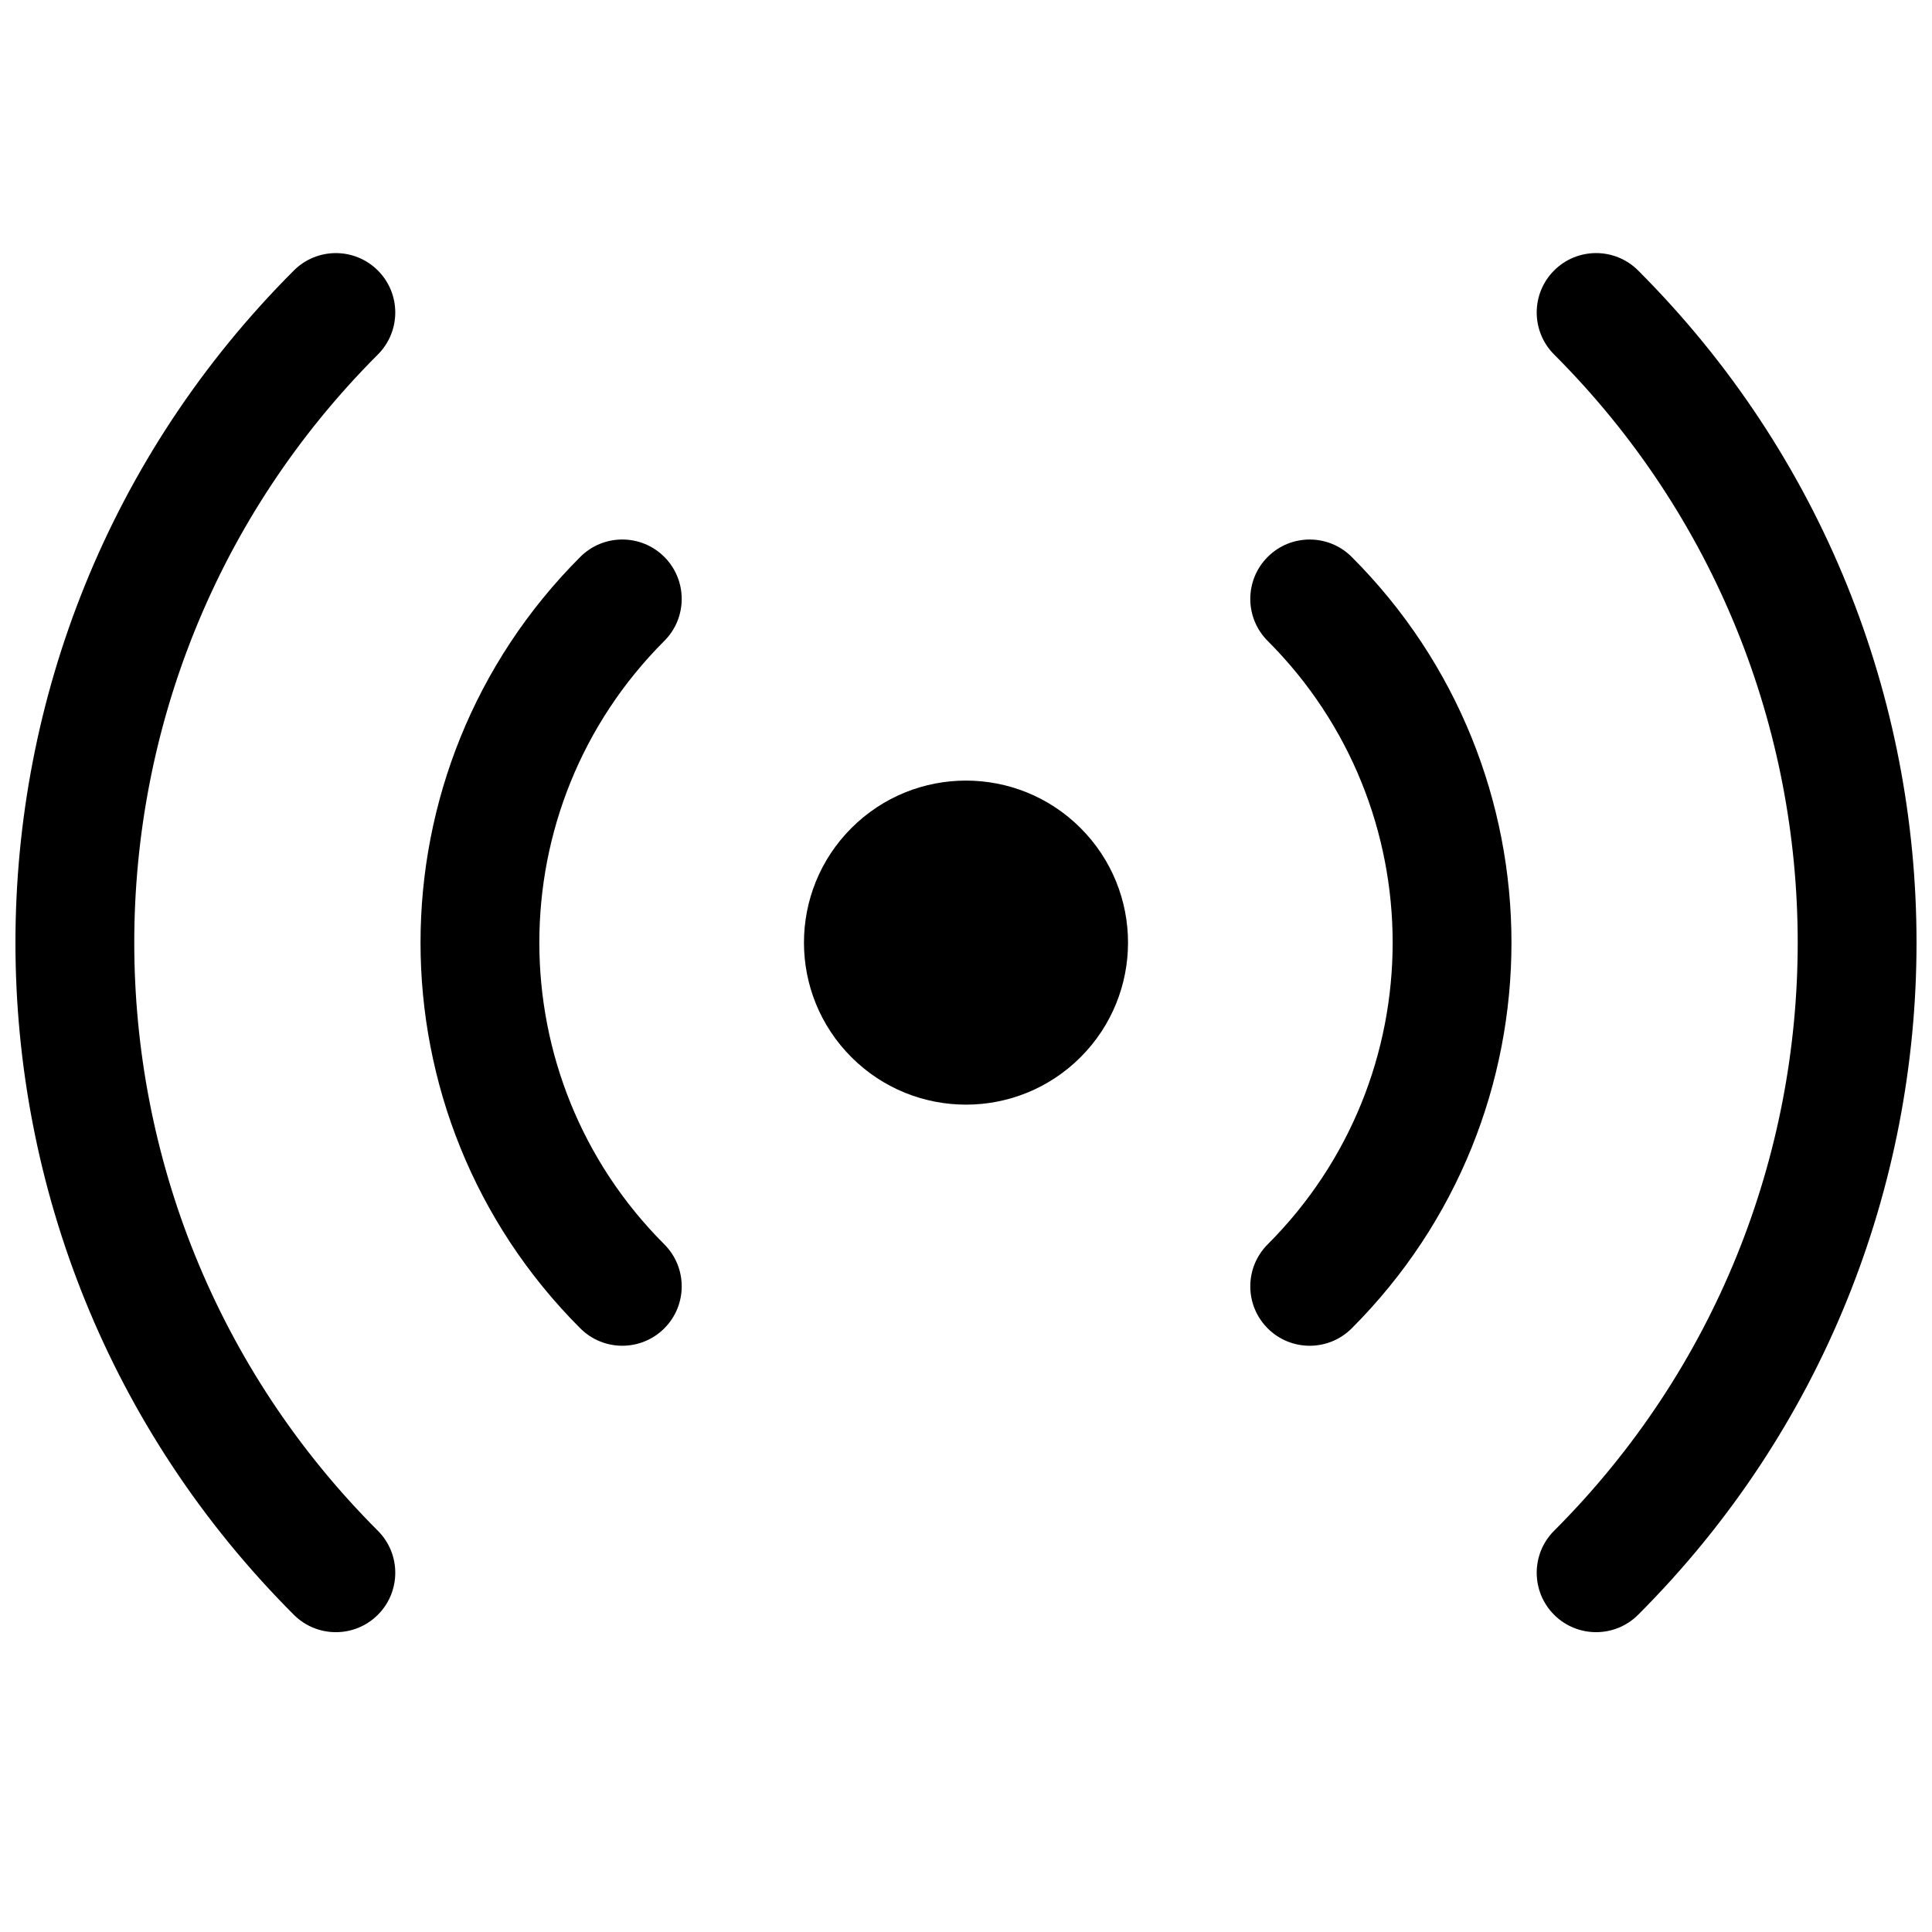
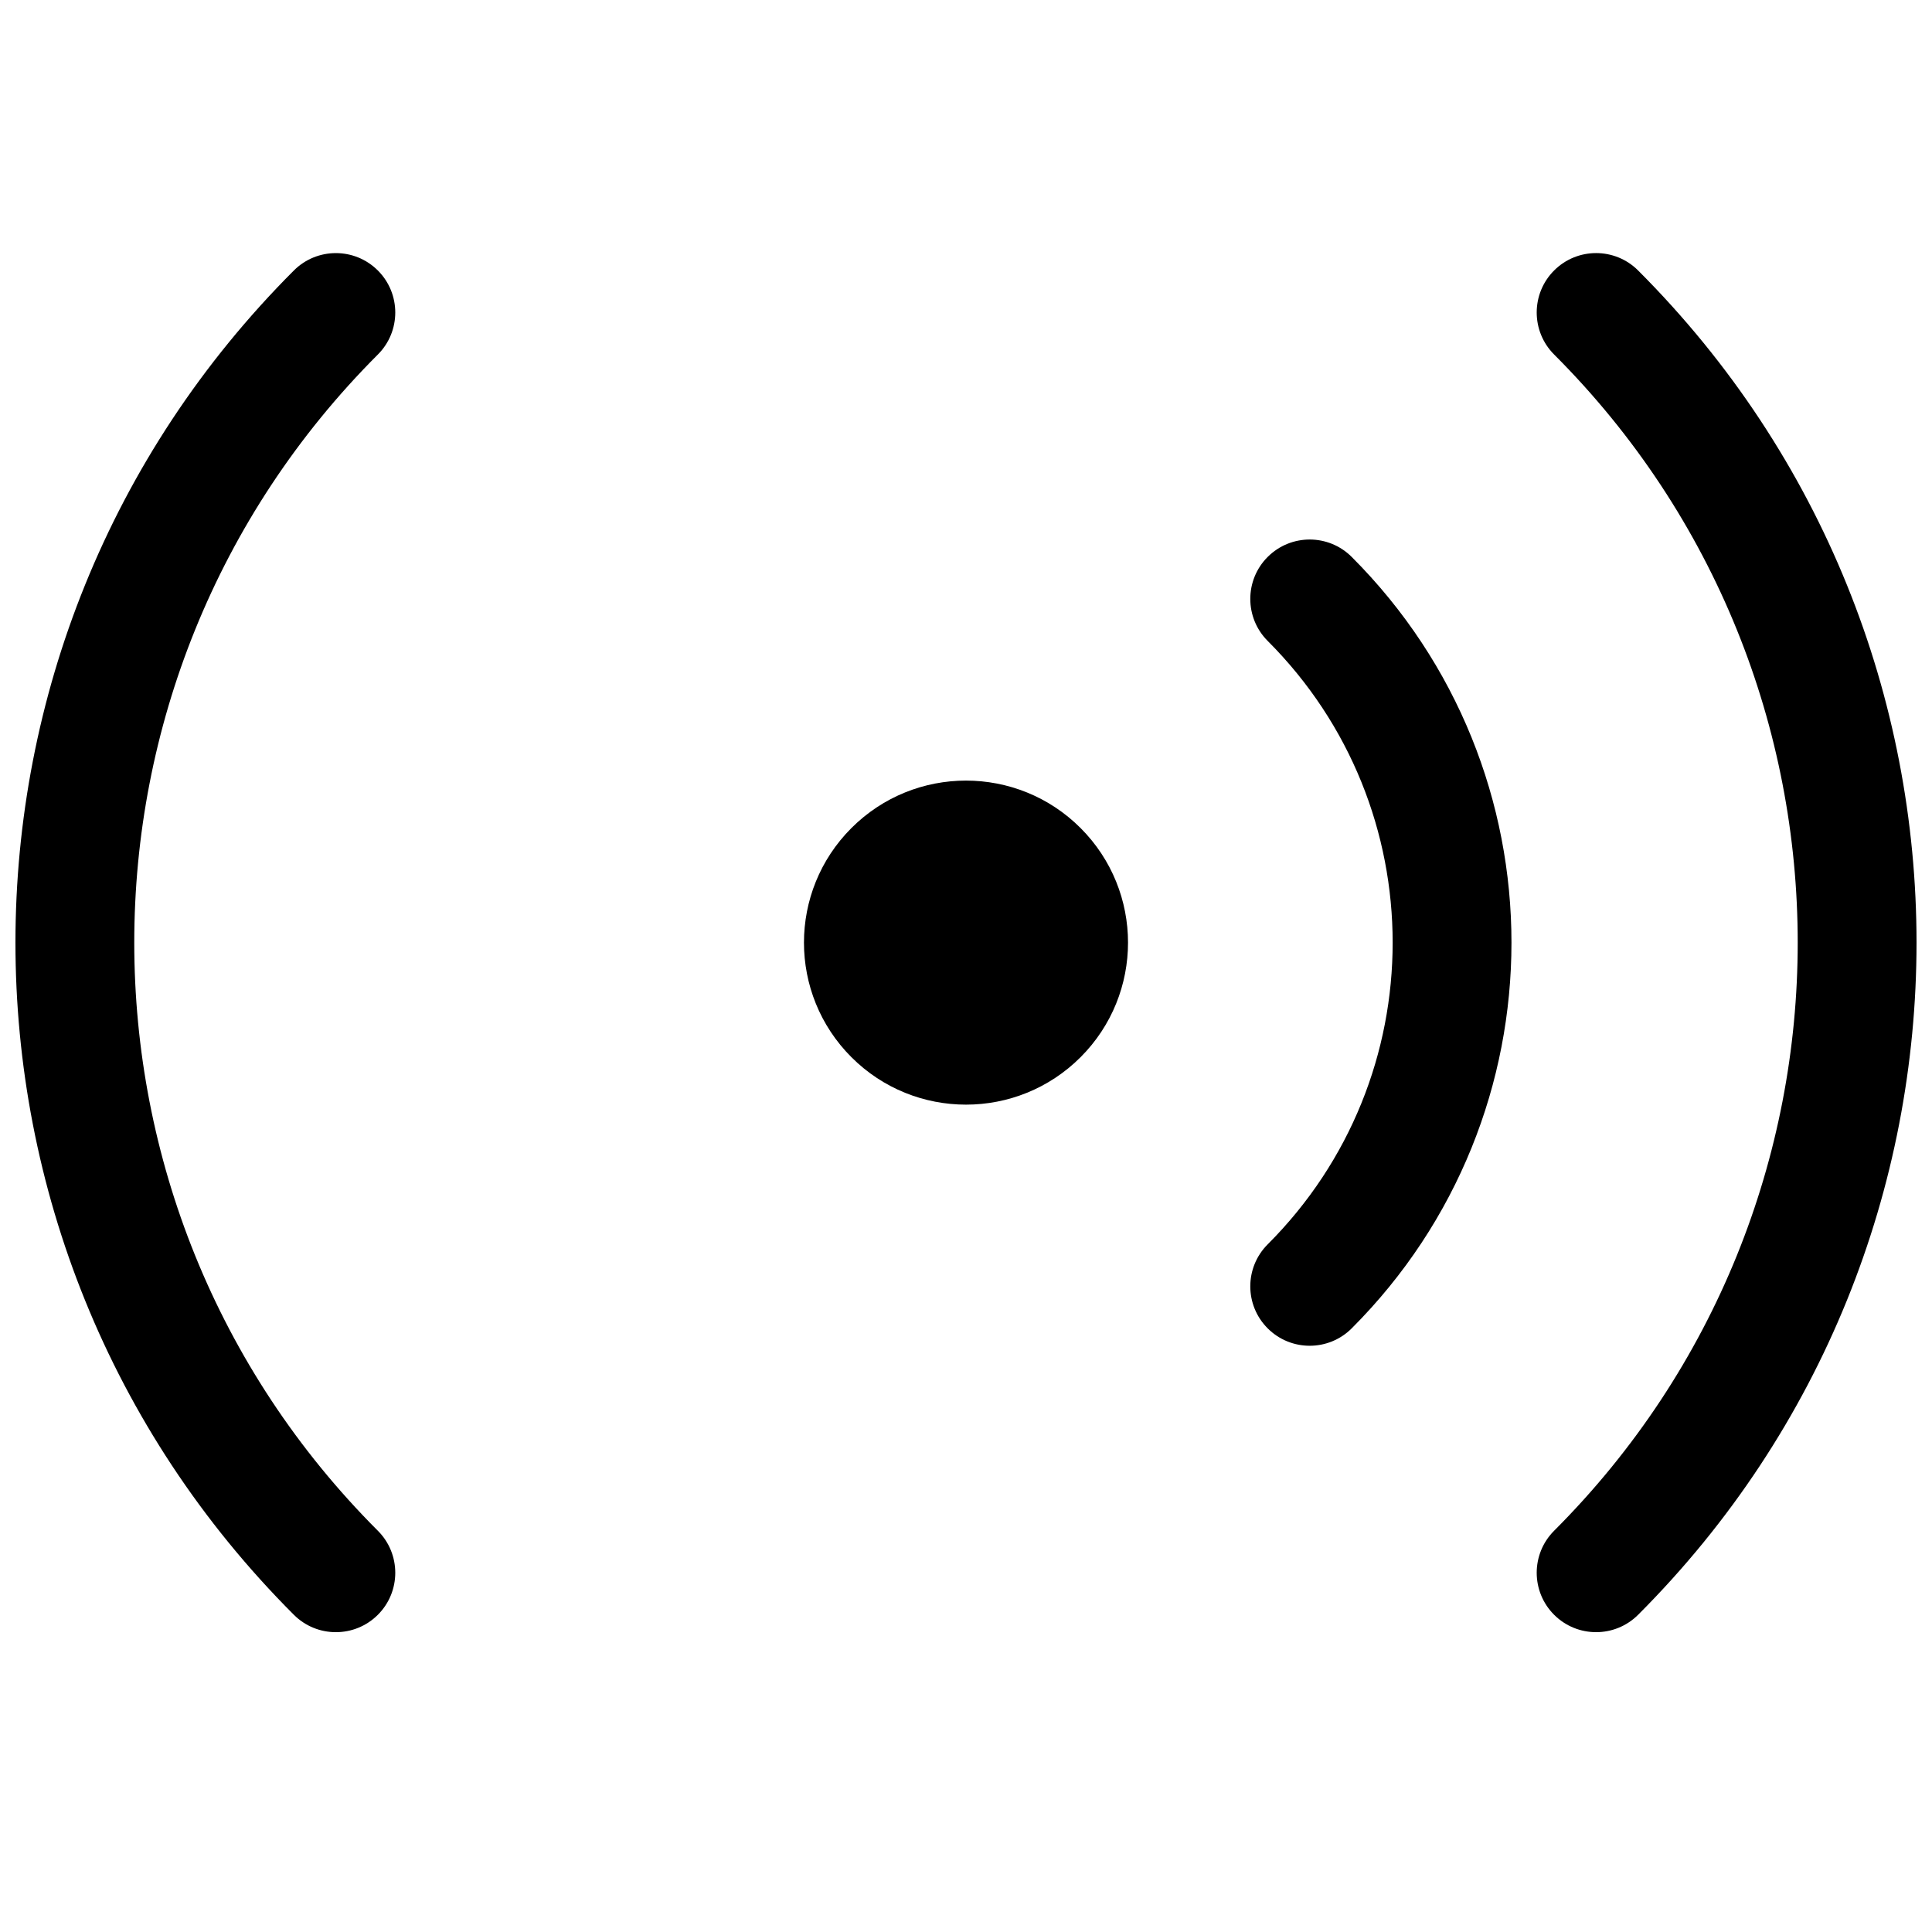
<svg xmlns="http://www.w3.org/2000/svg" width="800px" height="800px" version="1.1" viewBox="144 144 512 512">
  <defs>
    <clipPath id="b">
      <path d="m148.09 211h100.91v366h-100.91z" />
    </clipPath>
    <clipPath id="a">
      <path d="m551 211h100.9v366h-100.9z" />
    </clipPath>
  </defs>
  <g clip-path="url(#b)">
    <path d="m244.14 237.95c6.148-6.148 6.148-16.117 0-22.266-6.148-6.148-16.117-6.148-22.266 0-98.375 98.375-98.375 257.88 0 356.25 6.148 6.148 16.117 6.148 22.266 0 6.148-6.148 6.148-16.117 0-22.266-86.078-86.078-86.078-225.64 0-311.72z" />
  </g>
  <g clip-path="url(#a)">
    <path d="m578.12 215.68c-6.148-6.148-16.117-6.148-22.266 0-6.148 6.148-6.148 16.117 0 22.266 86.078 86.078 86.078 225.64 0 311.72-6.148 6.148-6.148 16.117 0 22.266 6.148 6.148 16.117 6.148 22.266 0 98.375-98.375 98.375-257.88 0-356.25z" />
  </g>
-   <path d="m320.05 313.85c-44.16 44.156-44.16 115.75 0 159.91 6.148 6.148 6.148 16.117 0 22.266-6.148 6.148-16.117 6.148-22.266 0-56.453-56.453-56.453-147.98 0-204.44 6.148-6.148 16.117-6.148 22.266 0 6.148 6.148 6.148 16.117 0 22.266z" />
  <path d="m479.95 291.59c6.144-6.148 16.117-6.148 22.262 0 56.457 56.453 56.457 147.98 0 204.44-6.144 6.148-16.117 6.148-22.262 0-6.148-6.148-6.148-16.117 0-22.266 44.156-44.156 44.156-115.75 0-159.91-6.148-6.148-6.148-16.117 0-22.266z" />
  <path d="m430.36 363.44c16.77 16.77 16.77 43.957 0 60.727-16.766 16.766-43.953 16.766-60.723 0-16.77-16.77-16.77-43.957 0-60.727 16.77-16.766 43.957-16.766 60.723 0z" />
</svg>